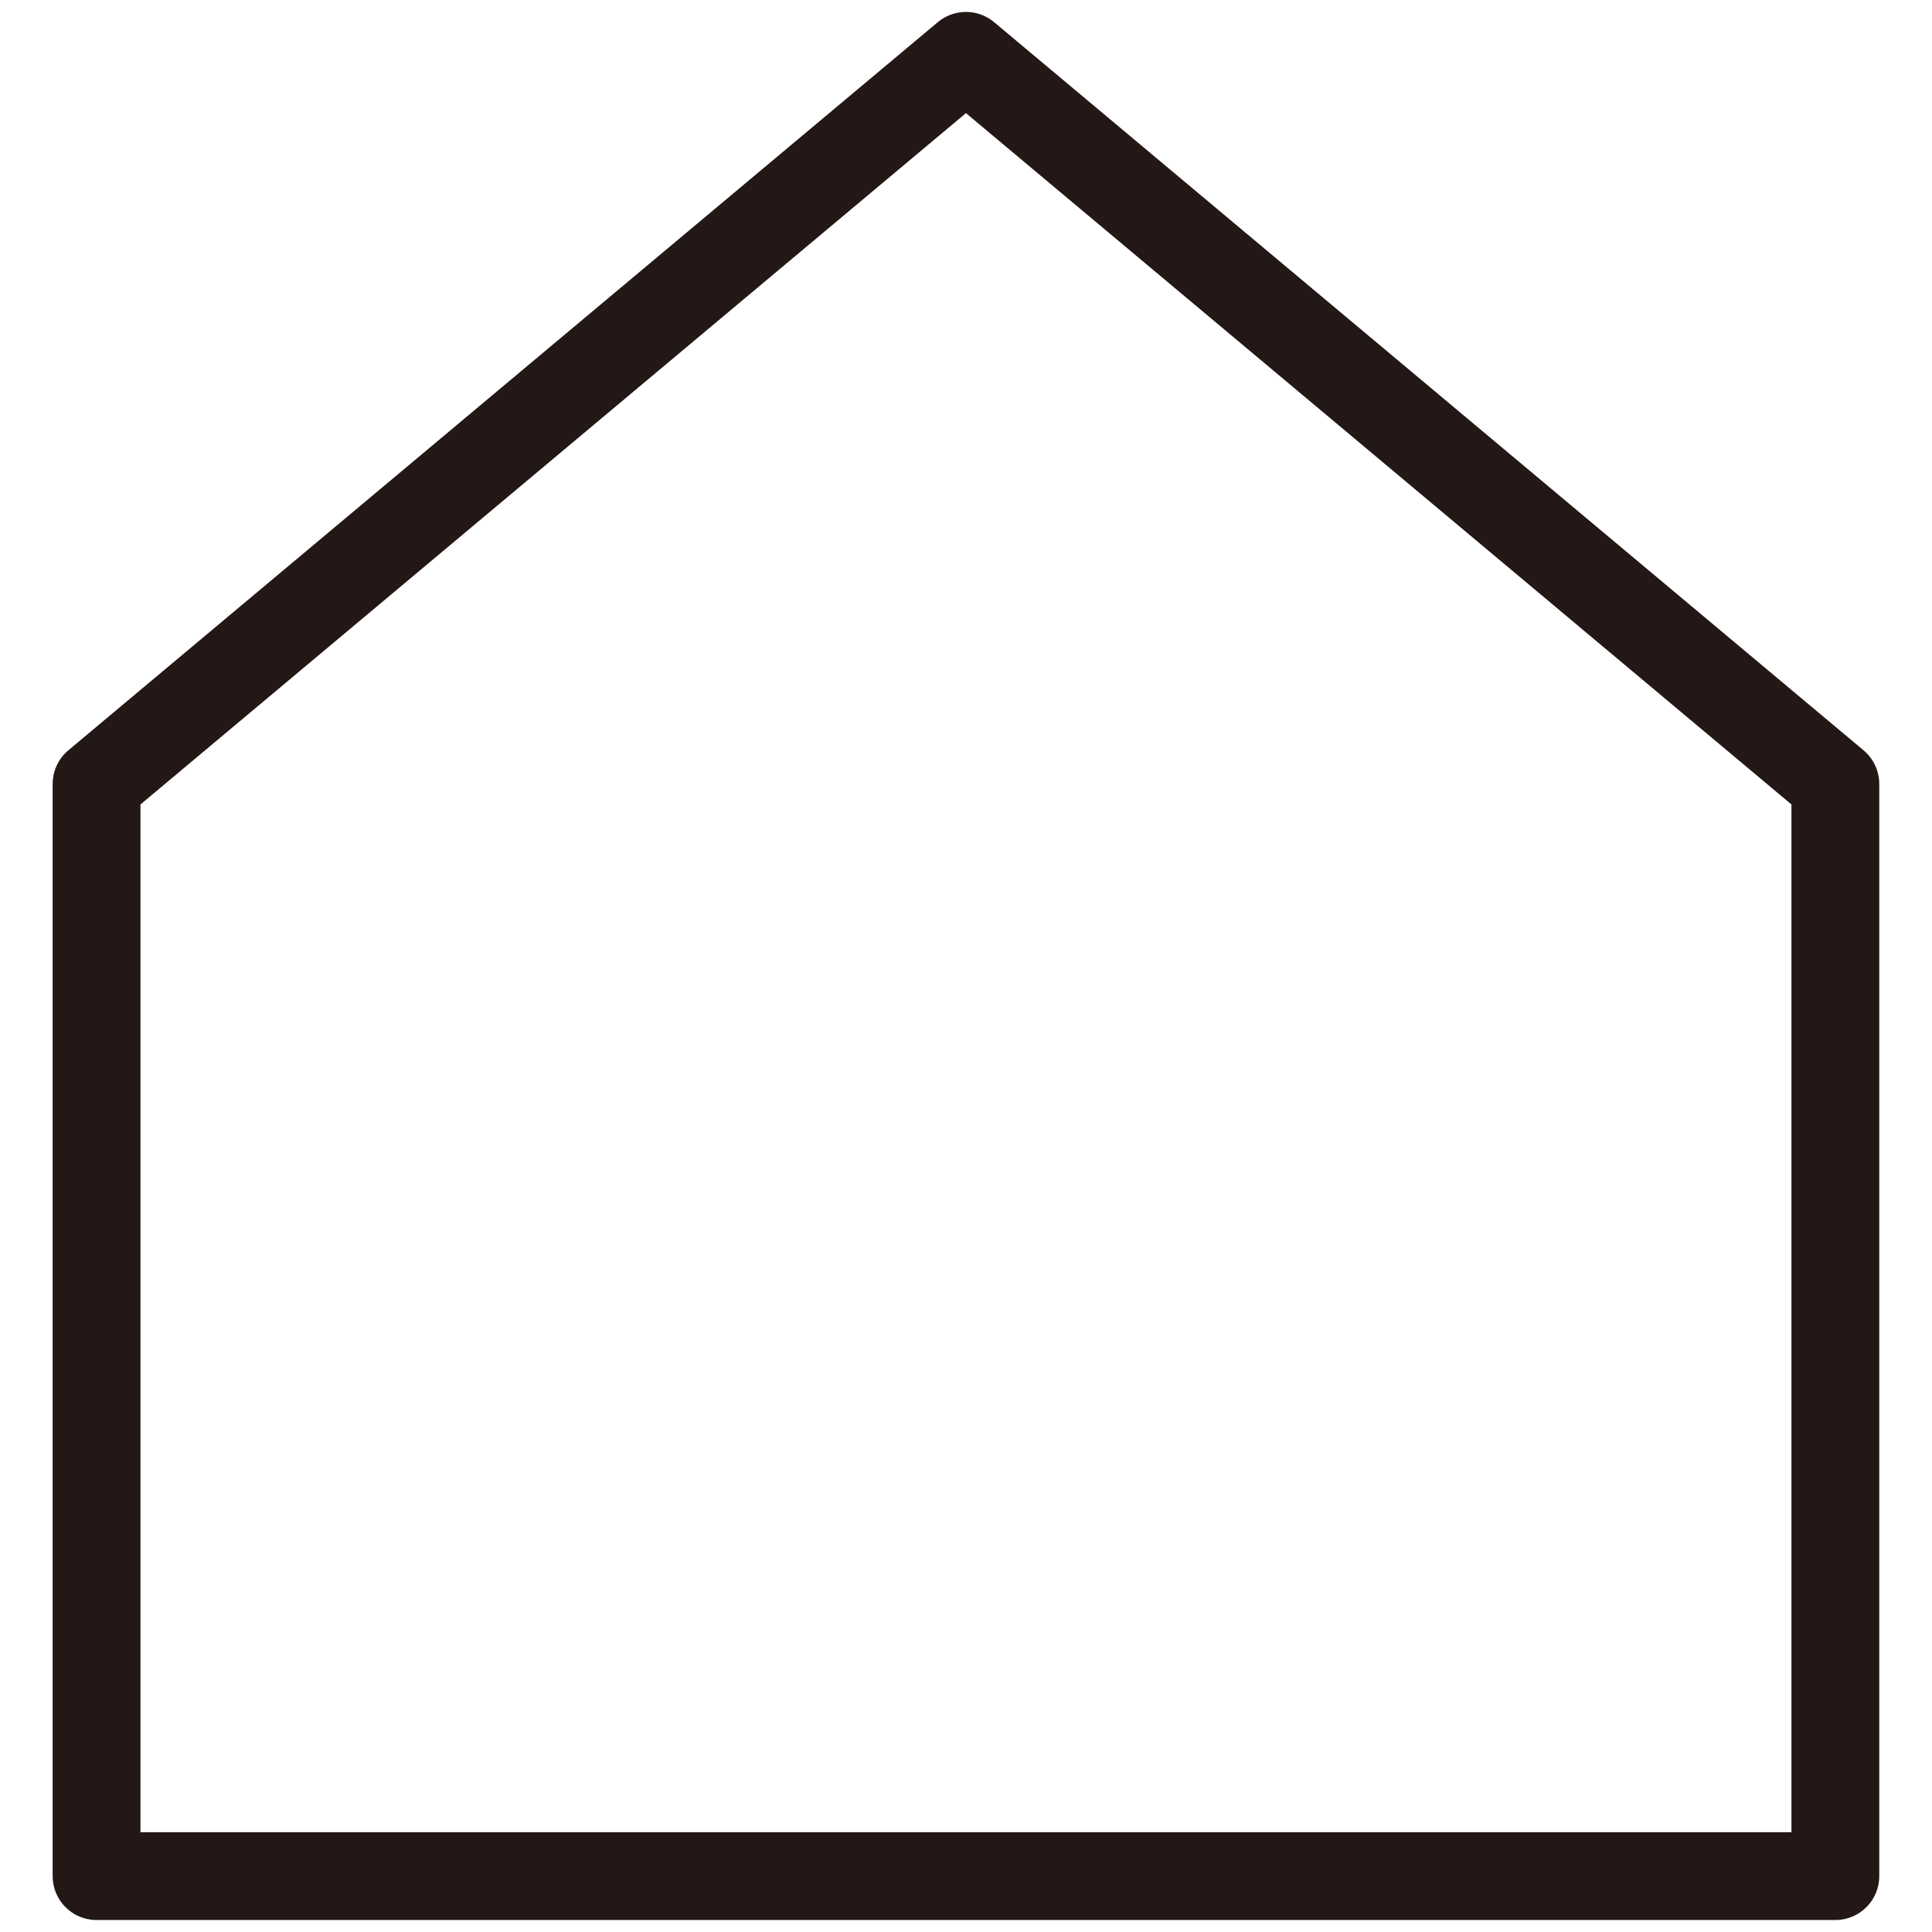
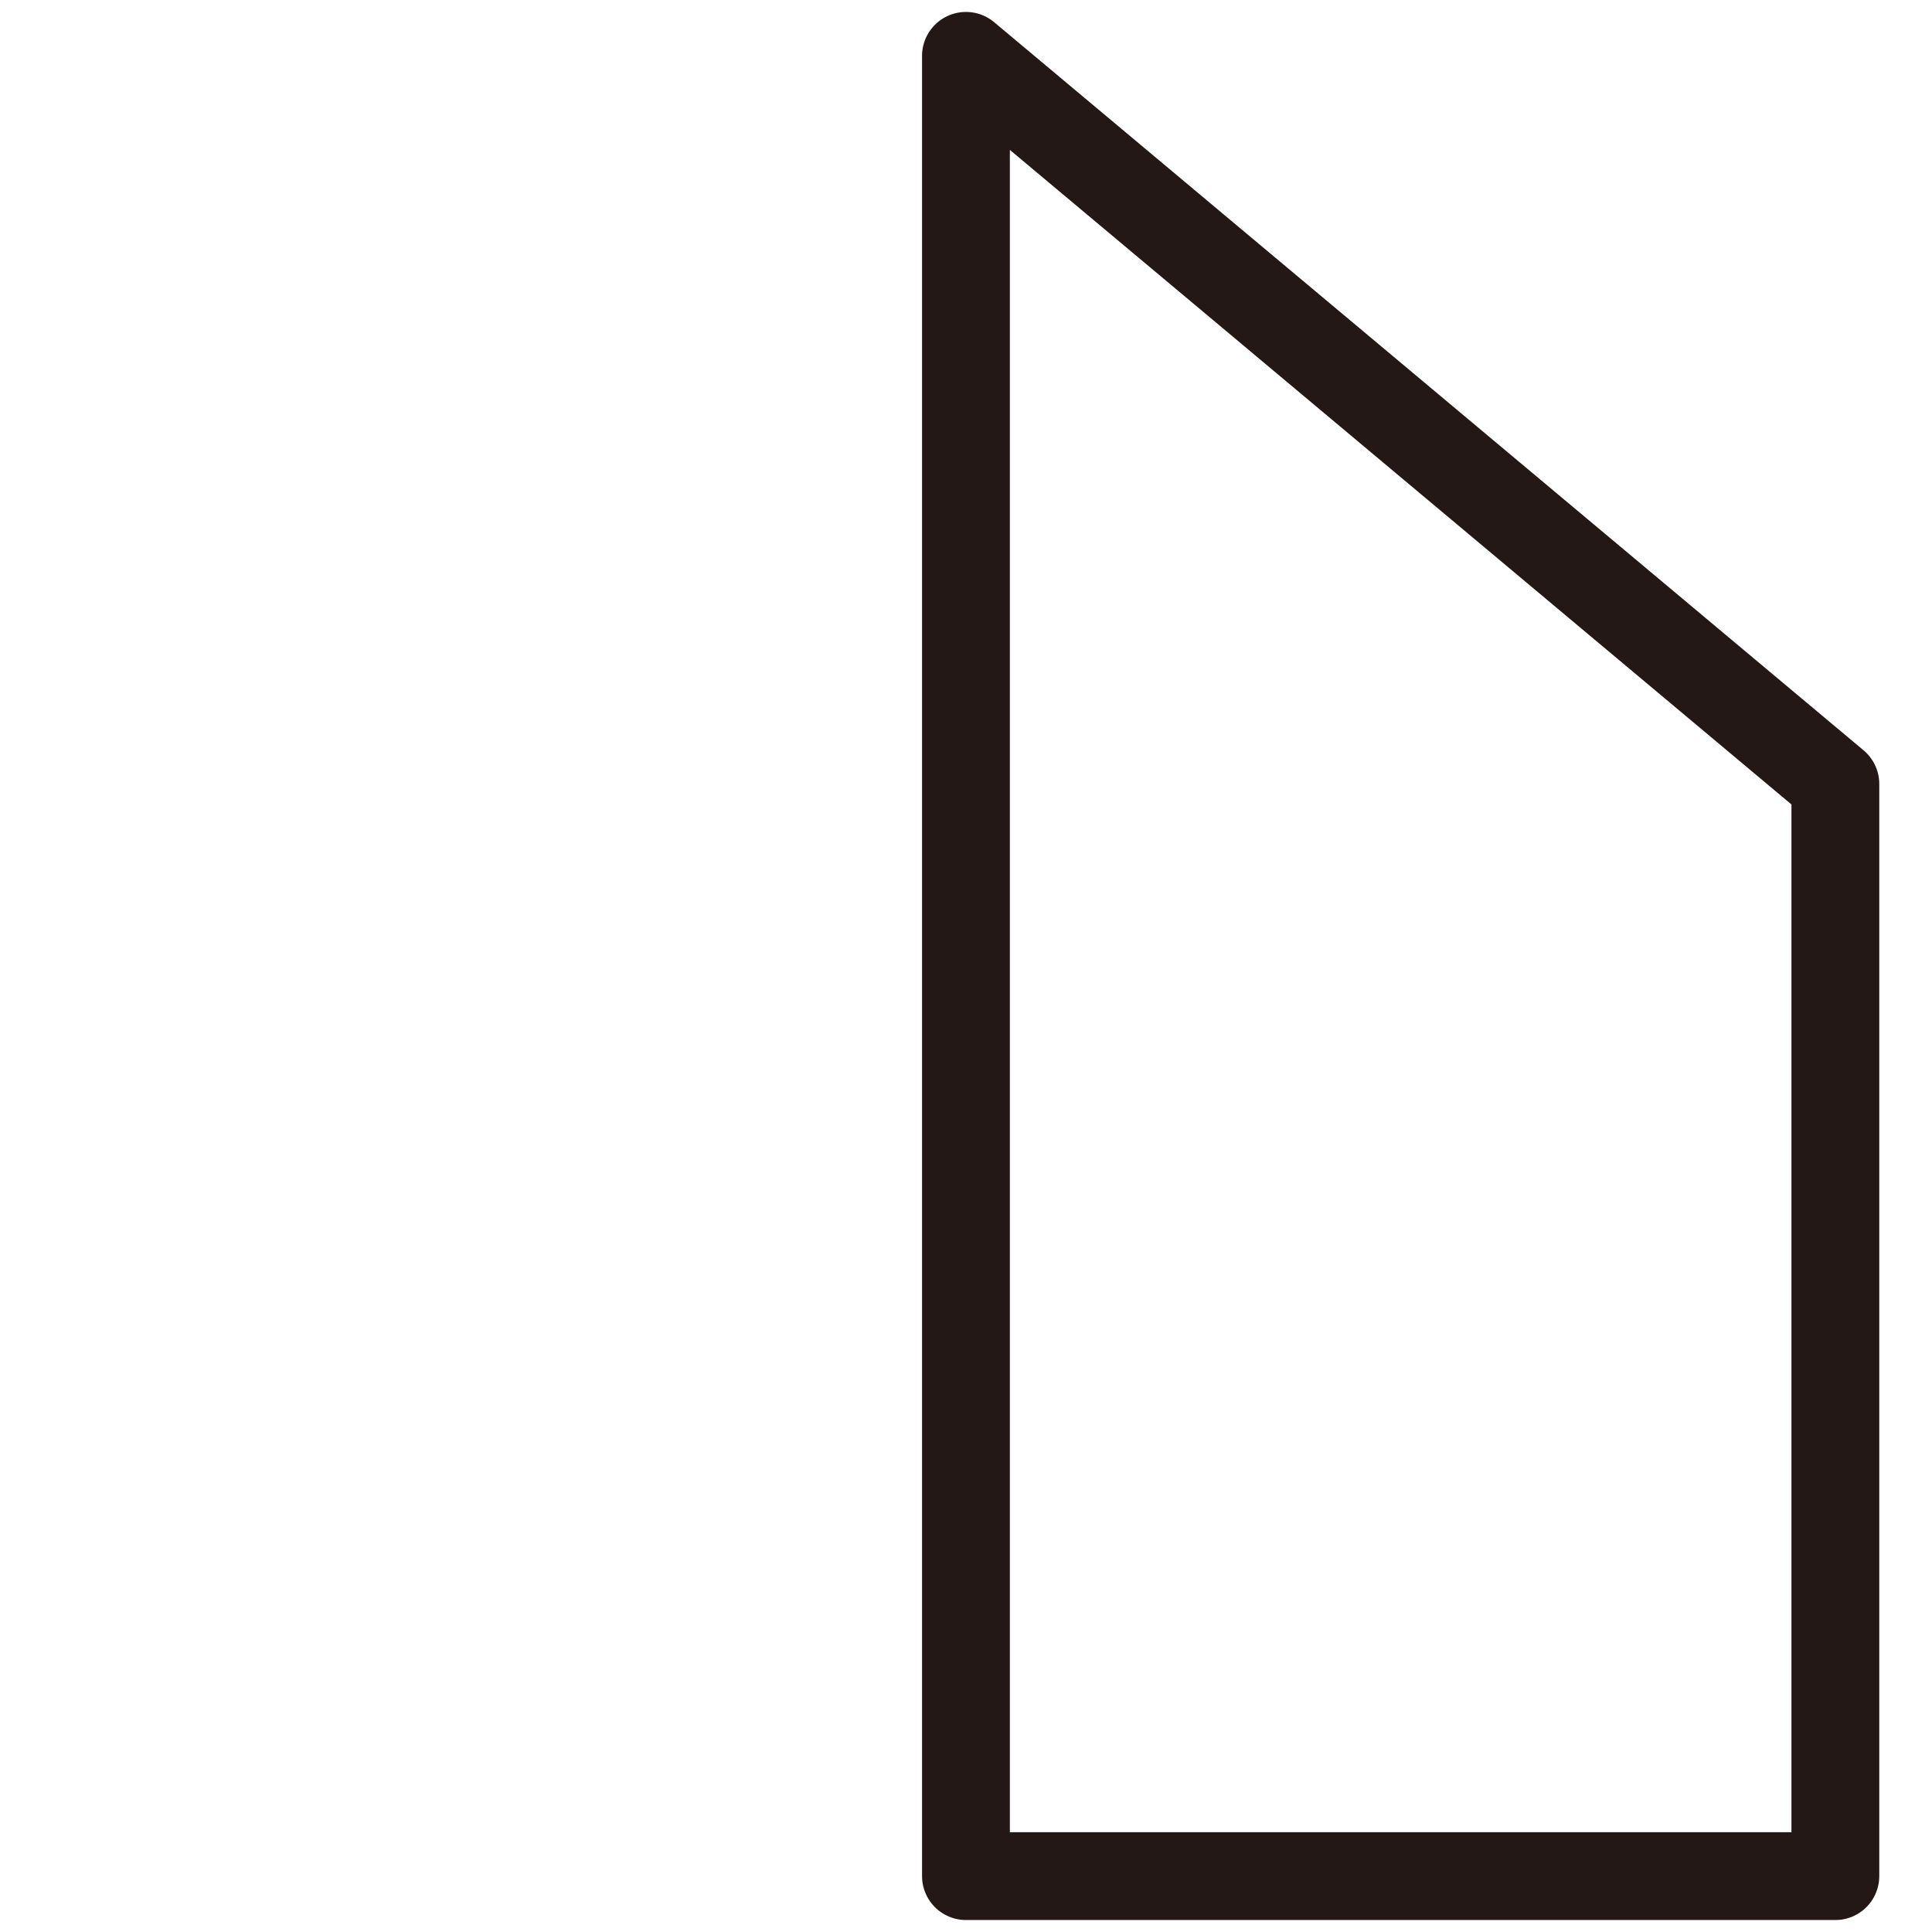
<svg xmlns="http://www.w3.org/2000/svg" width="44" height="44" viewBox="0 0 44 44" fill="none">
-   <path d="M41.799 42.727V17.854L21.999 1.272L2.199 17.854V42.727H41.799Z" stroke="#231815" stroke-width="2" stroke-linecap="round" stroke-linejoin="round" />
+   <path d="M41.799 42.727V17.854L21.999 1.272V42.727H41.799Z" stroke="#231815" stroke-width="2" stroke-linecap="round" stroke-linejoin="round" />
</svg>